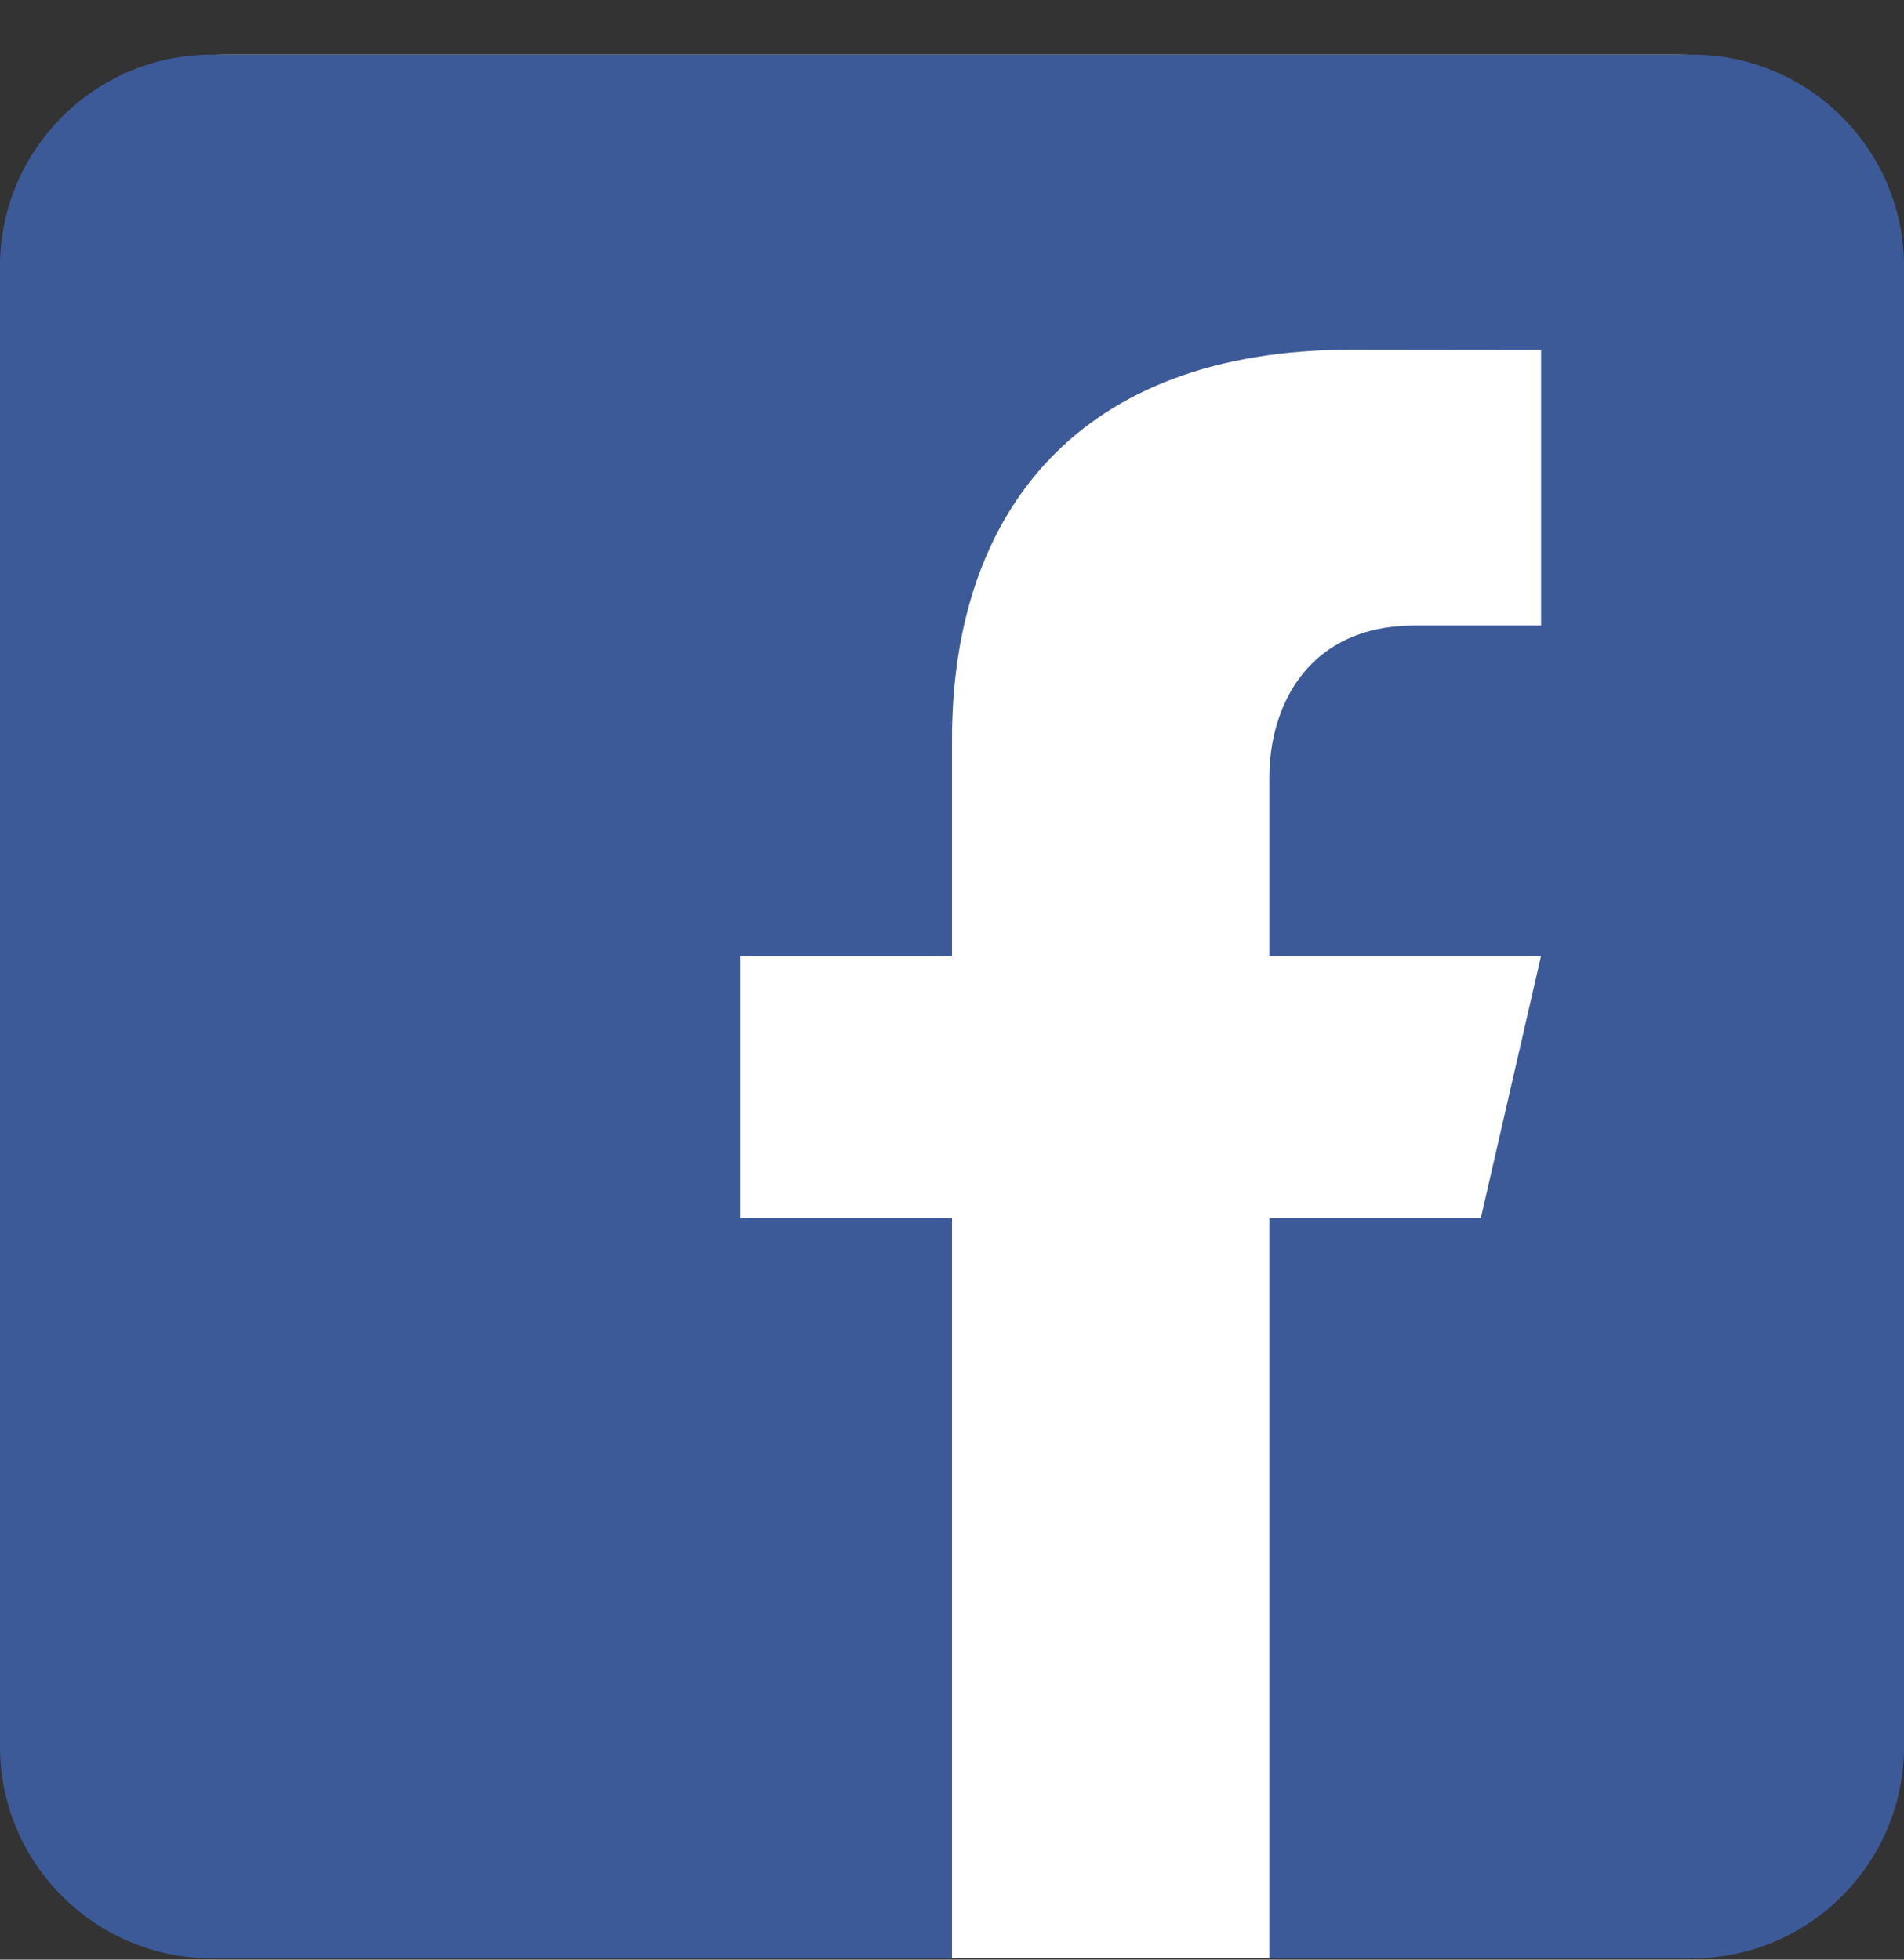
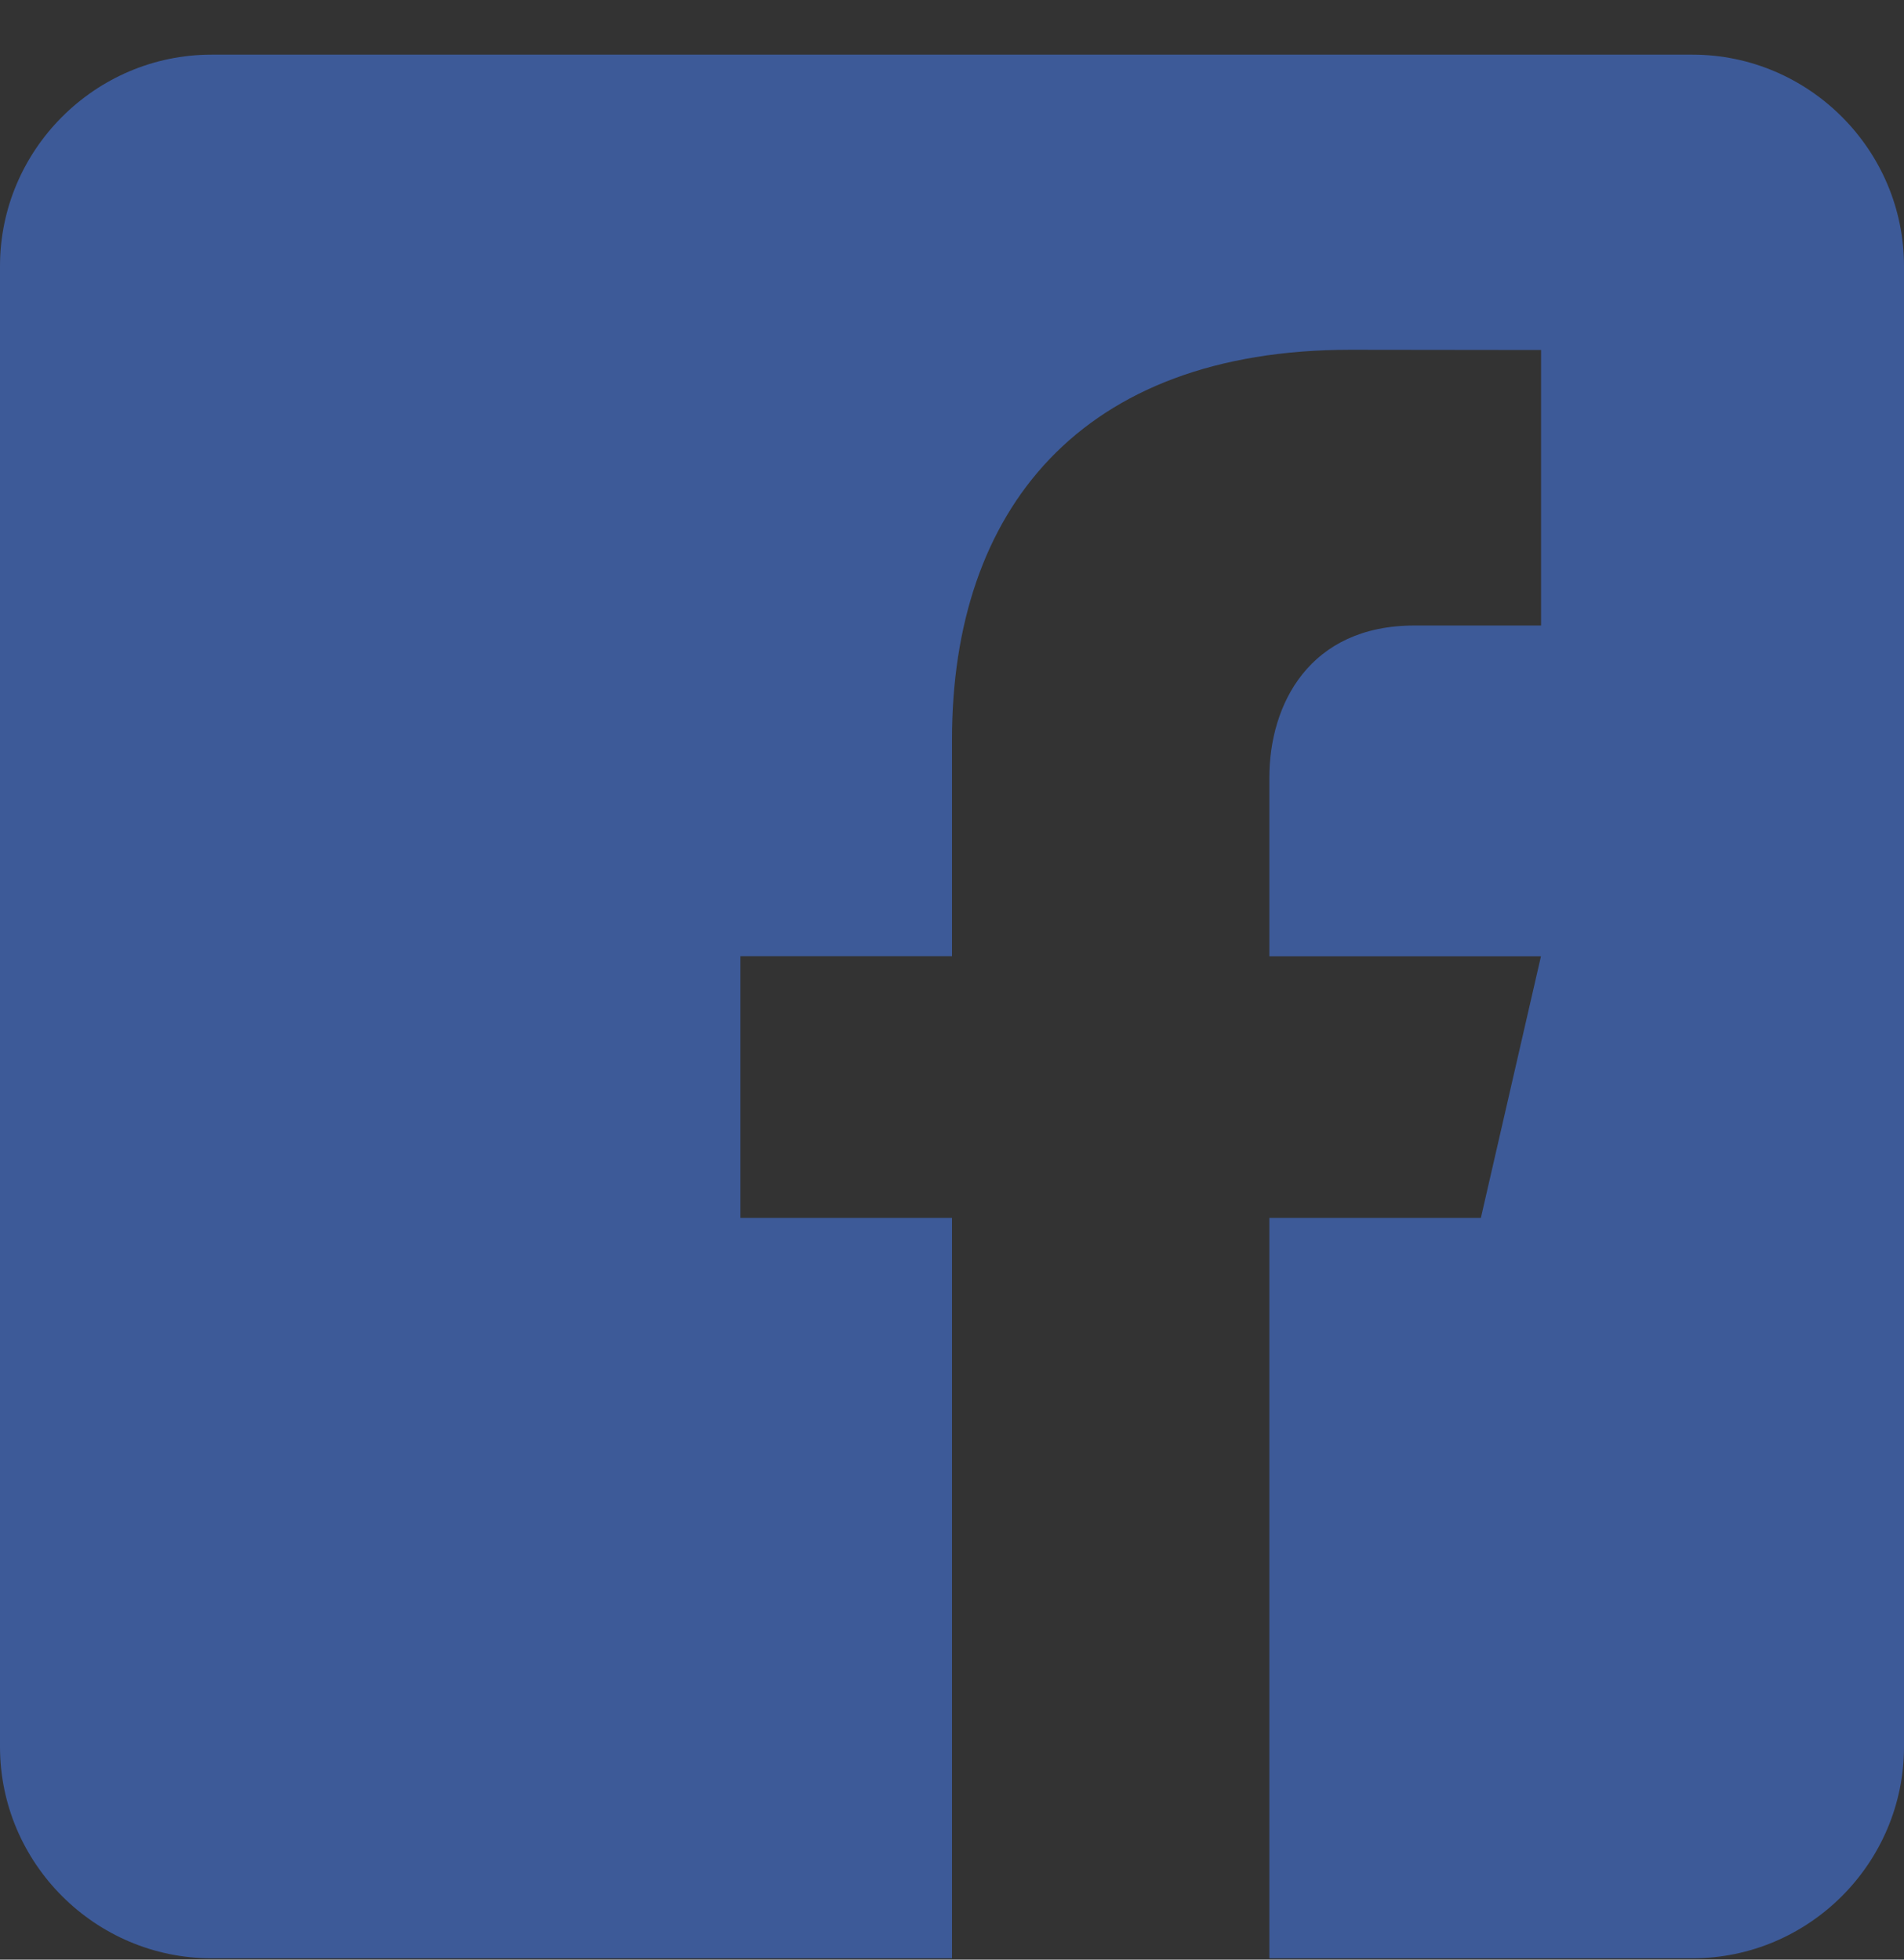
<svg xmlns="http://www.w3.org/2000/svg" width="34" height="35" viewBox="0 0 34 35" fill="none">
  <rect x="0" y="0" width="34" height="35" fill="#333333" stroke="none" />
  <g clip-path="url(#clip0_60_2240)">
-     <rect y="0.976" width="34" height="34" rx="4" fill="white" />
    <path d="M30.222 0.976H3.778C1.7 0.976 0 2.676 0 4.753V31.198C0 33.278 1.7 34.976 3.778 34.976H17V21.753H13.222V17.078H17V13.206C17 9.119 19.289 6.247 24.114 6.247L27.519 6.251V11.172H25.258C23.381 11.172 22.667 12.581 22.667 13.888V17.08H27.517L26.444 21.753H22.667V34.976H30.222C32.3 34.976 34 33.278 34 31.198V4.753C34 2.676 32.3 0.976 30.222 0.976Z" fill="#3D5A98" />
  </g>
  <defs>
    <clipPath id="clip0_60_2240">
      <rect width="34" height="34" fill="white" transform="translate(0 0.976)" />
    </clipPath>
  </defs>
</svg>